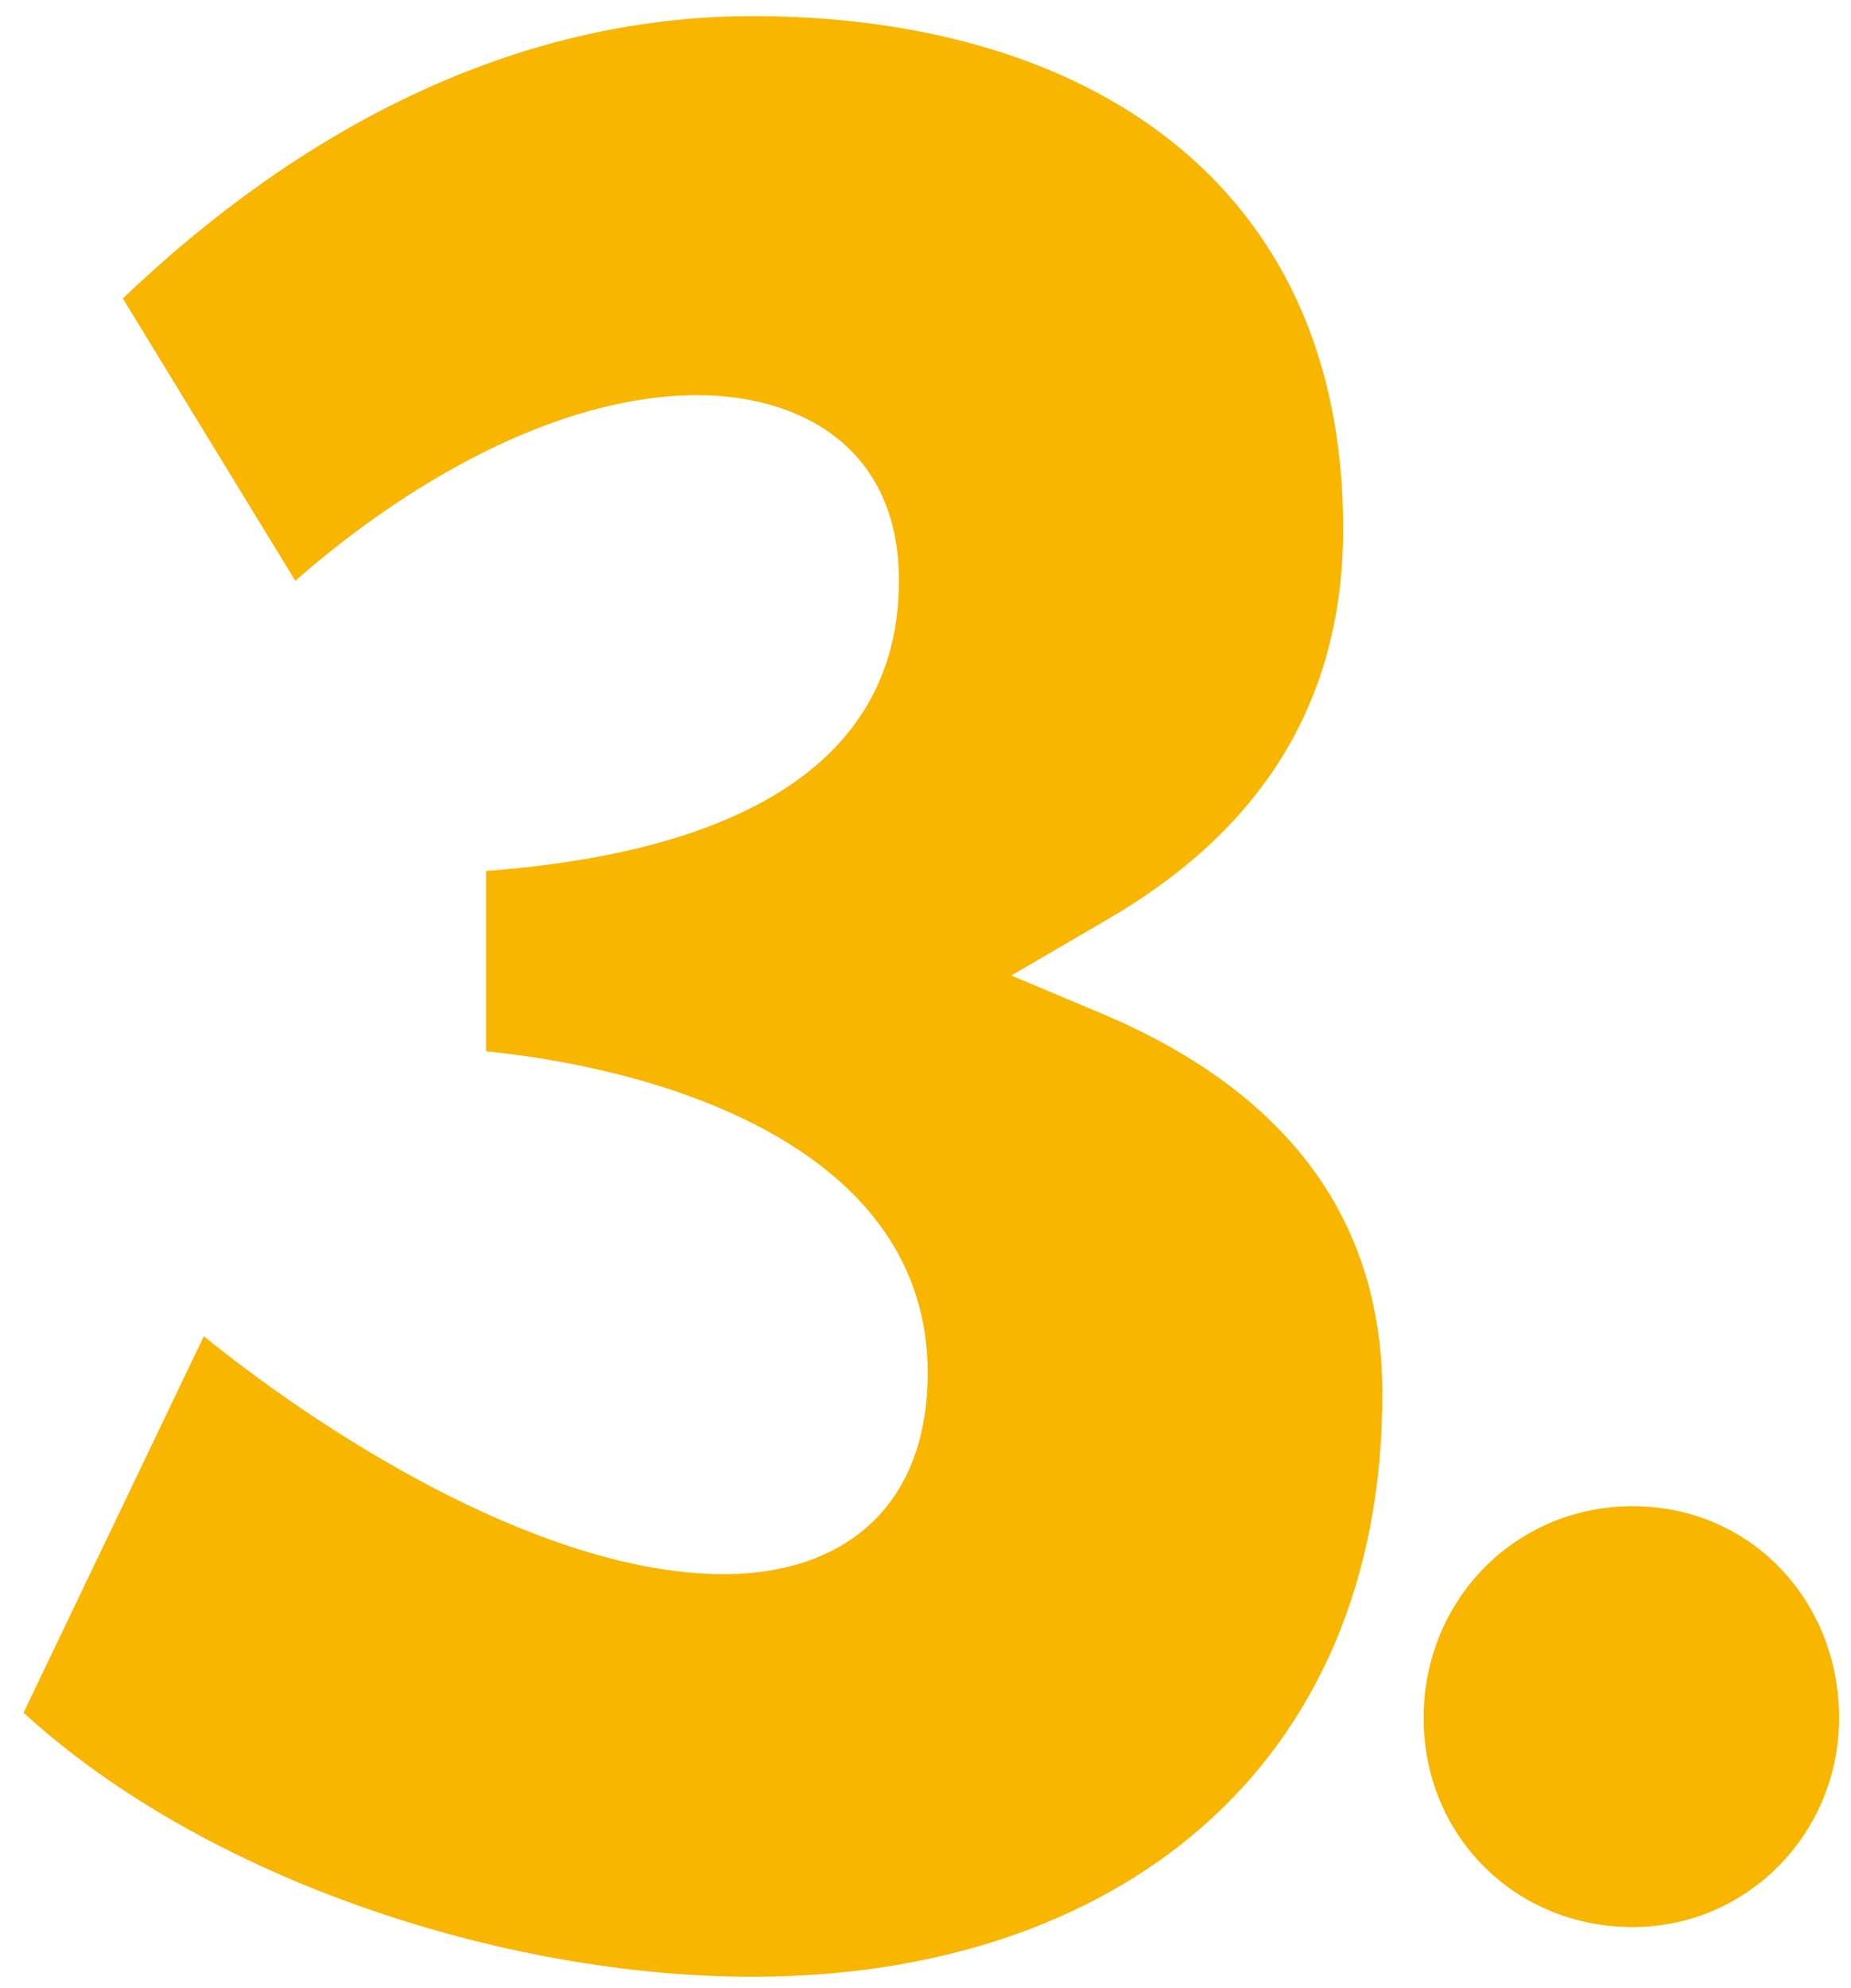
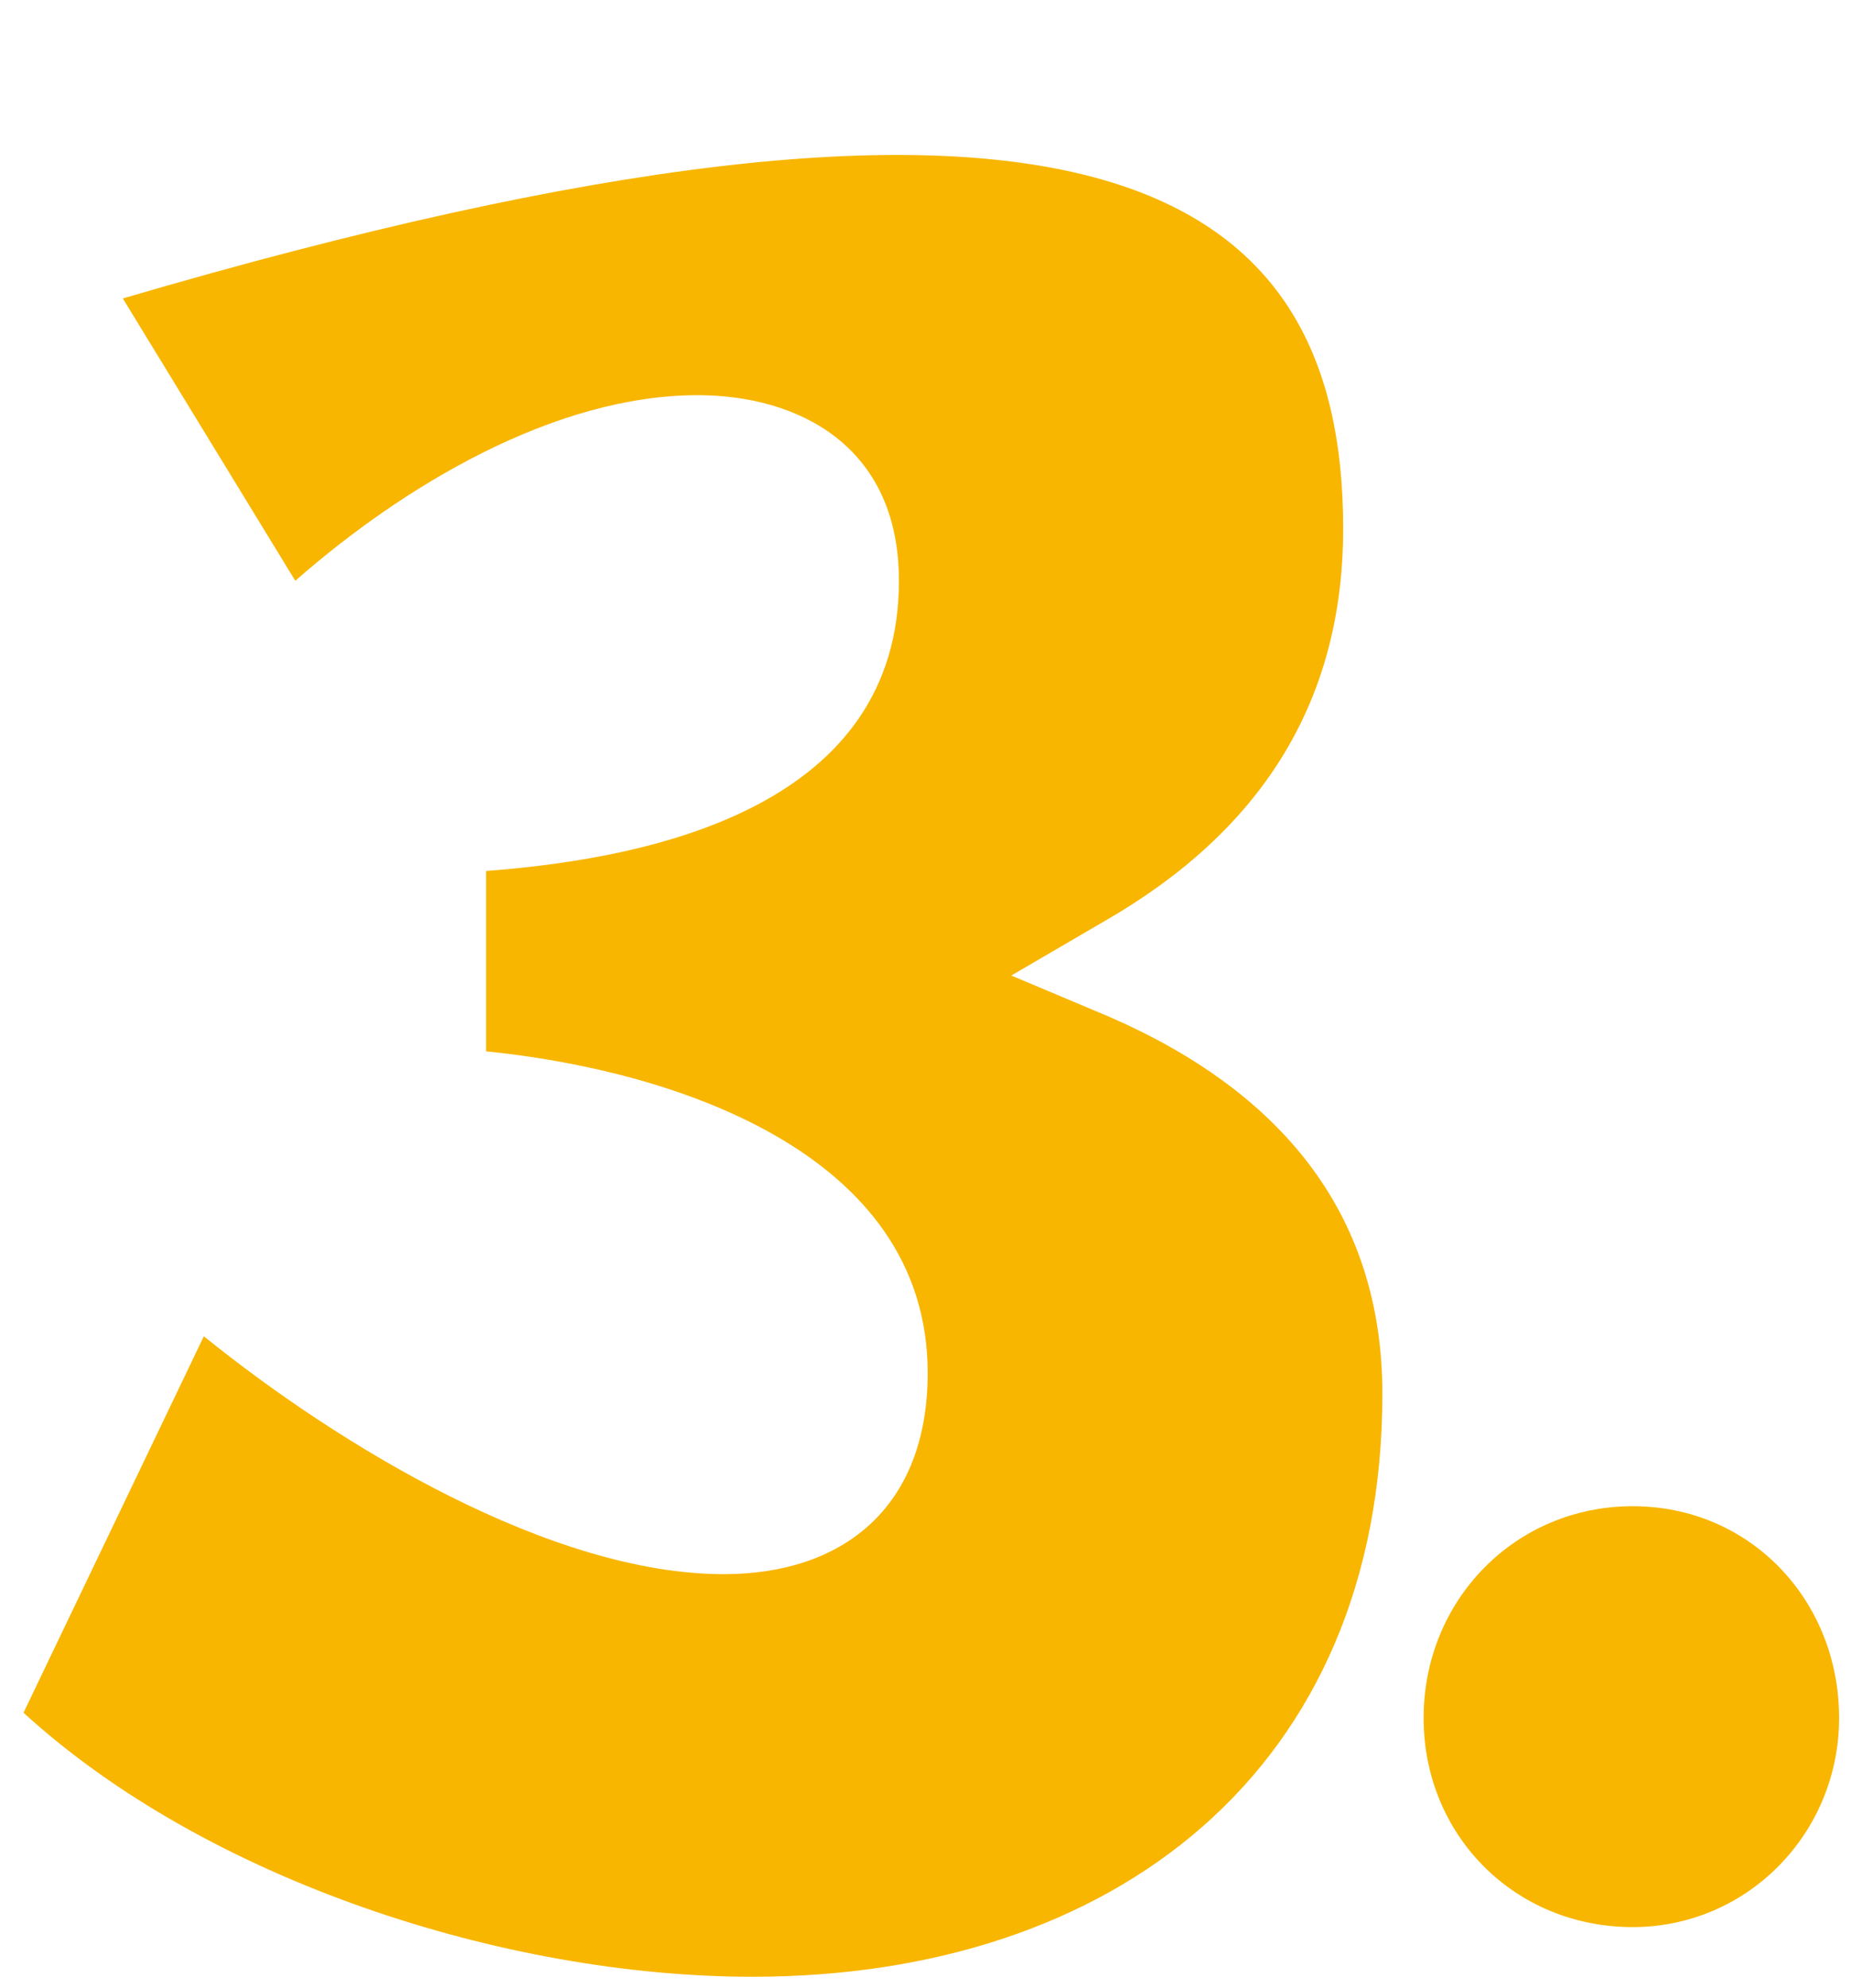
<svg xmlns="http://www.w3.org/2000/svg" width="68" height="73" viewBox="0 0 68 73" fill="none">
-   <path d="M17.856 38.608V31.984C24.288 31.504 33.024 29.488 33.024 21.328C33.024 16.336 29.28 14.512 25.632 14.512C20.352 14.512 14.784 17.872 10.848 21.328L4.512 10.96C10.944 4.816 18.816 0.592 27.648 0.592C39.84 0.592 49.344 6.64 49.344 19.408C49.344 25.84 46.272 30.544 40.608 33.808L37.152 35.824L40.8 37.36C46.944 40.048 50.784 44.464 50.784 51.184C50.784 65.008 40.896 72.592 27.648 72.592C18.528 72.592 7.584 69.04 0.864 62.896L7.488 49.072C12.48 53.104 20.256 57.808 26.592 57.808C30.912 57.808 34.08 55.408 34.08 50.416C34.08 42.256 24.576 39.28 17.856 38.608ZM59.979 55.312C64.299 55.312 67.563 58.768 67.563 63.088C67.563 67.312 64.203 70.768 59.979 70.768C55.659 70.768 52.299 67.408 52.299 63.088C52.299 58.768 55.659 55.312 59.979 55.312Z" fill="#F8B600" />
+   <path d="M17.856 38.608V31.984C24.288 31.504 33.024 29.488 33.024 21.328C33.024 16.336 29.28 14.512 25.632 14.512C20.352 14.512 14.784 17.872 10.848 21.328L4.512 10.96C39.84 0.592 49.344 6.64 49.344 19.408C49.344 25.84 46.272 30.544 40.608 33.808L37.152 35.824L40.8 37.36C46.944 40.048 50.784 44.464 50.784 51.184C50.784 65.008 40.896 72.592 27.648 72.592C18.528 72.592 7.584 69.04 0.864 62.896L7.488 49.072C12.48 53.104 20.256 57.808 26.592 57.808C30.912 57.808 34.08 55.408 34.08 50.416C34.08 42.256 24.576 39.28 17.856 38.608ZM59.979 55.312C64.299 55.312 67.563 58.768 67.563 63.088C67.563 67.312 64.203 70.768 59.979 70.768C55.659 70.768 52.299 67.408 52.299 63.088C52.299 58.768 55.659 55.312 59.979 55.312Z" fill="#F8B600" />
</svg>